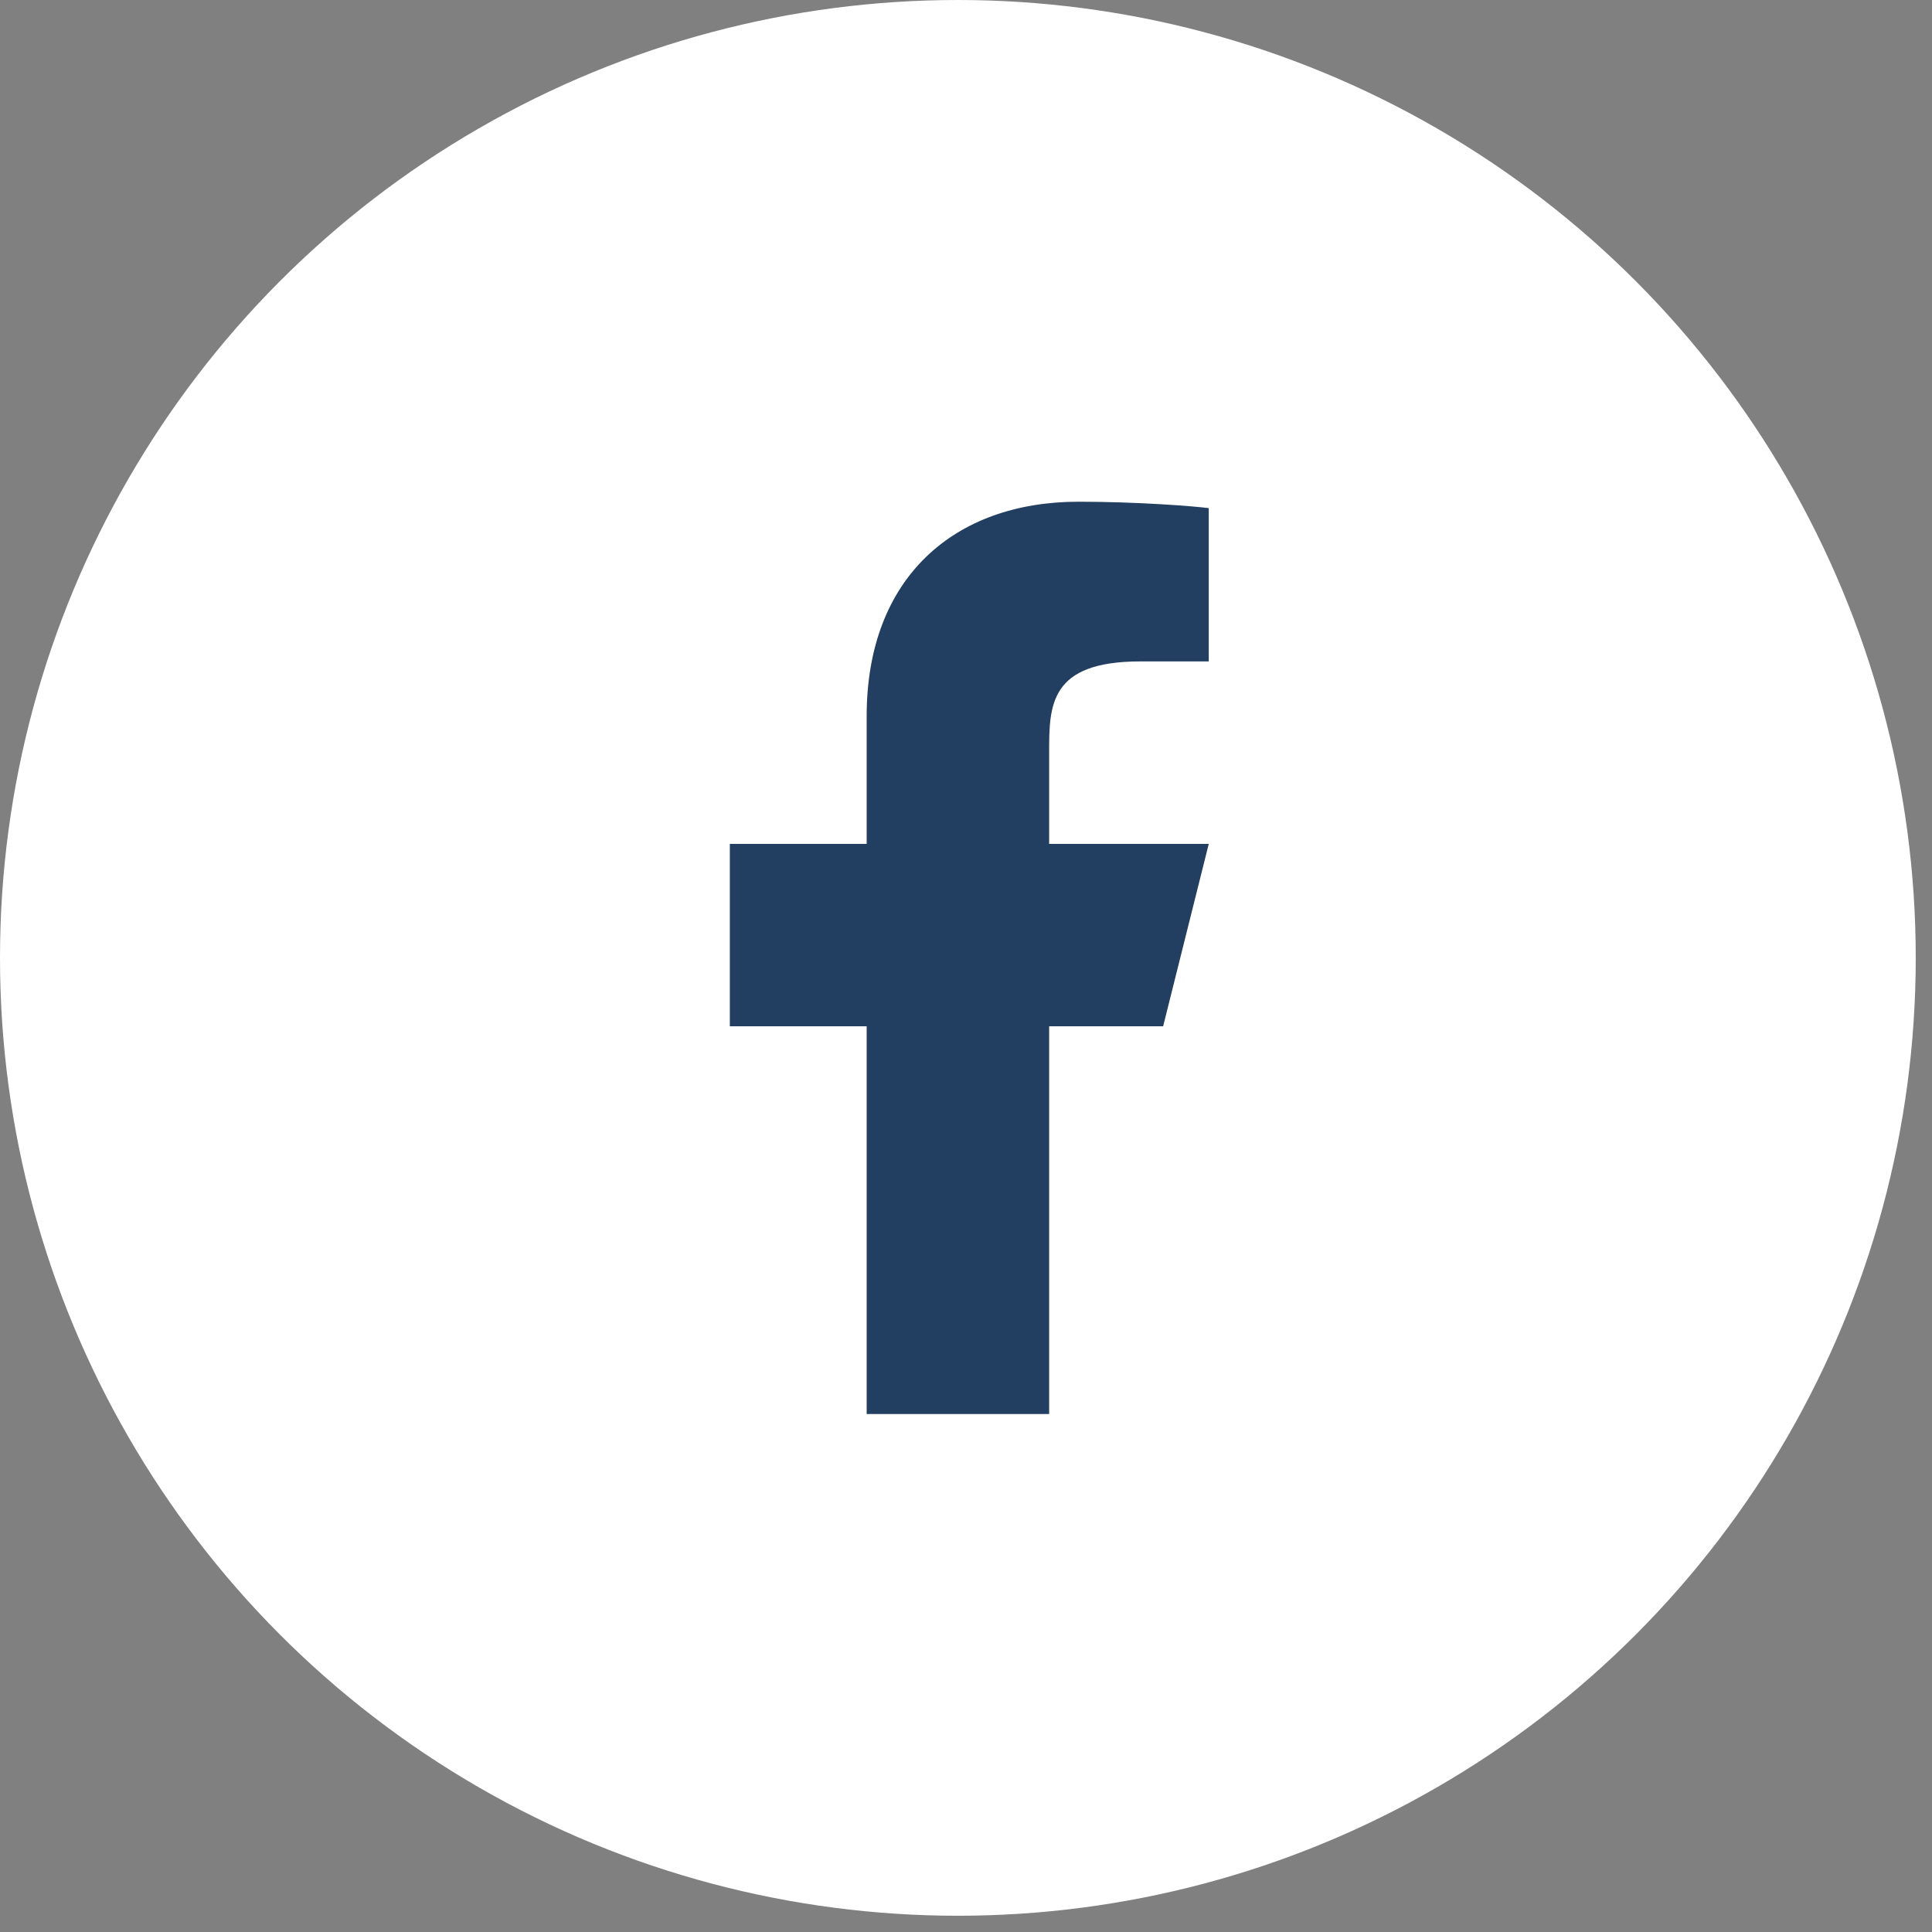
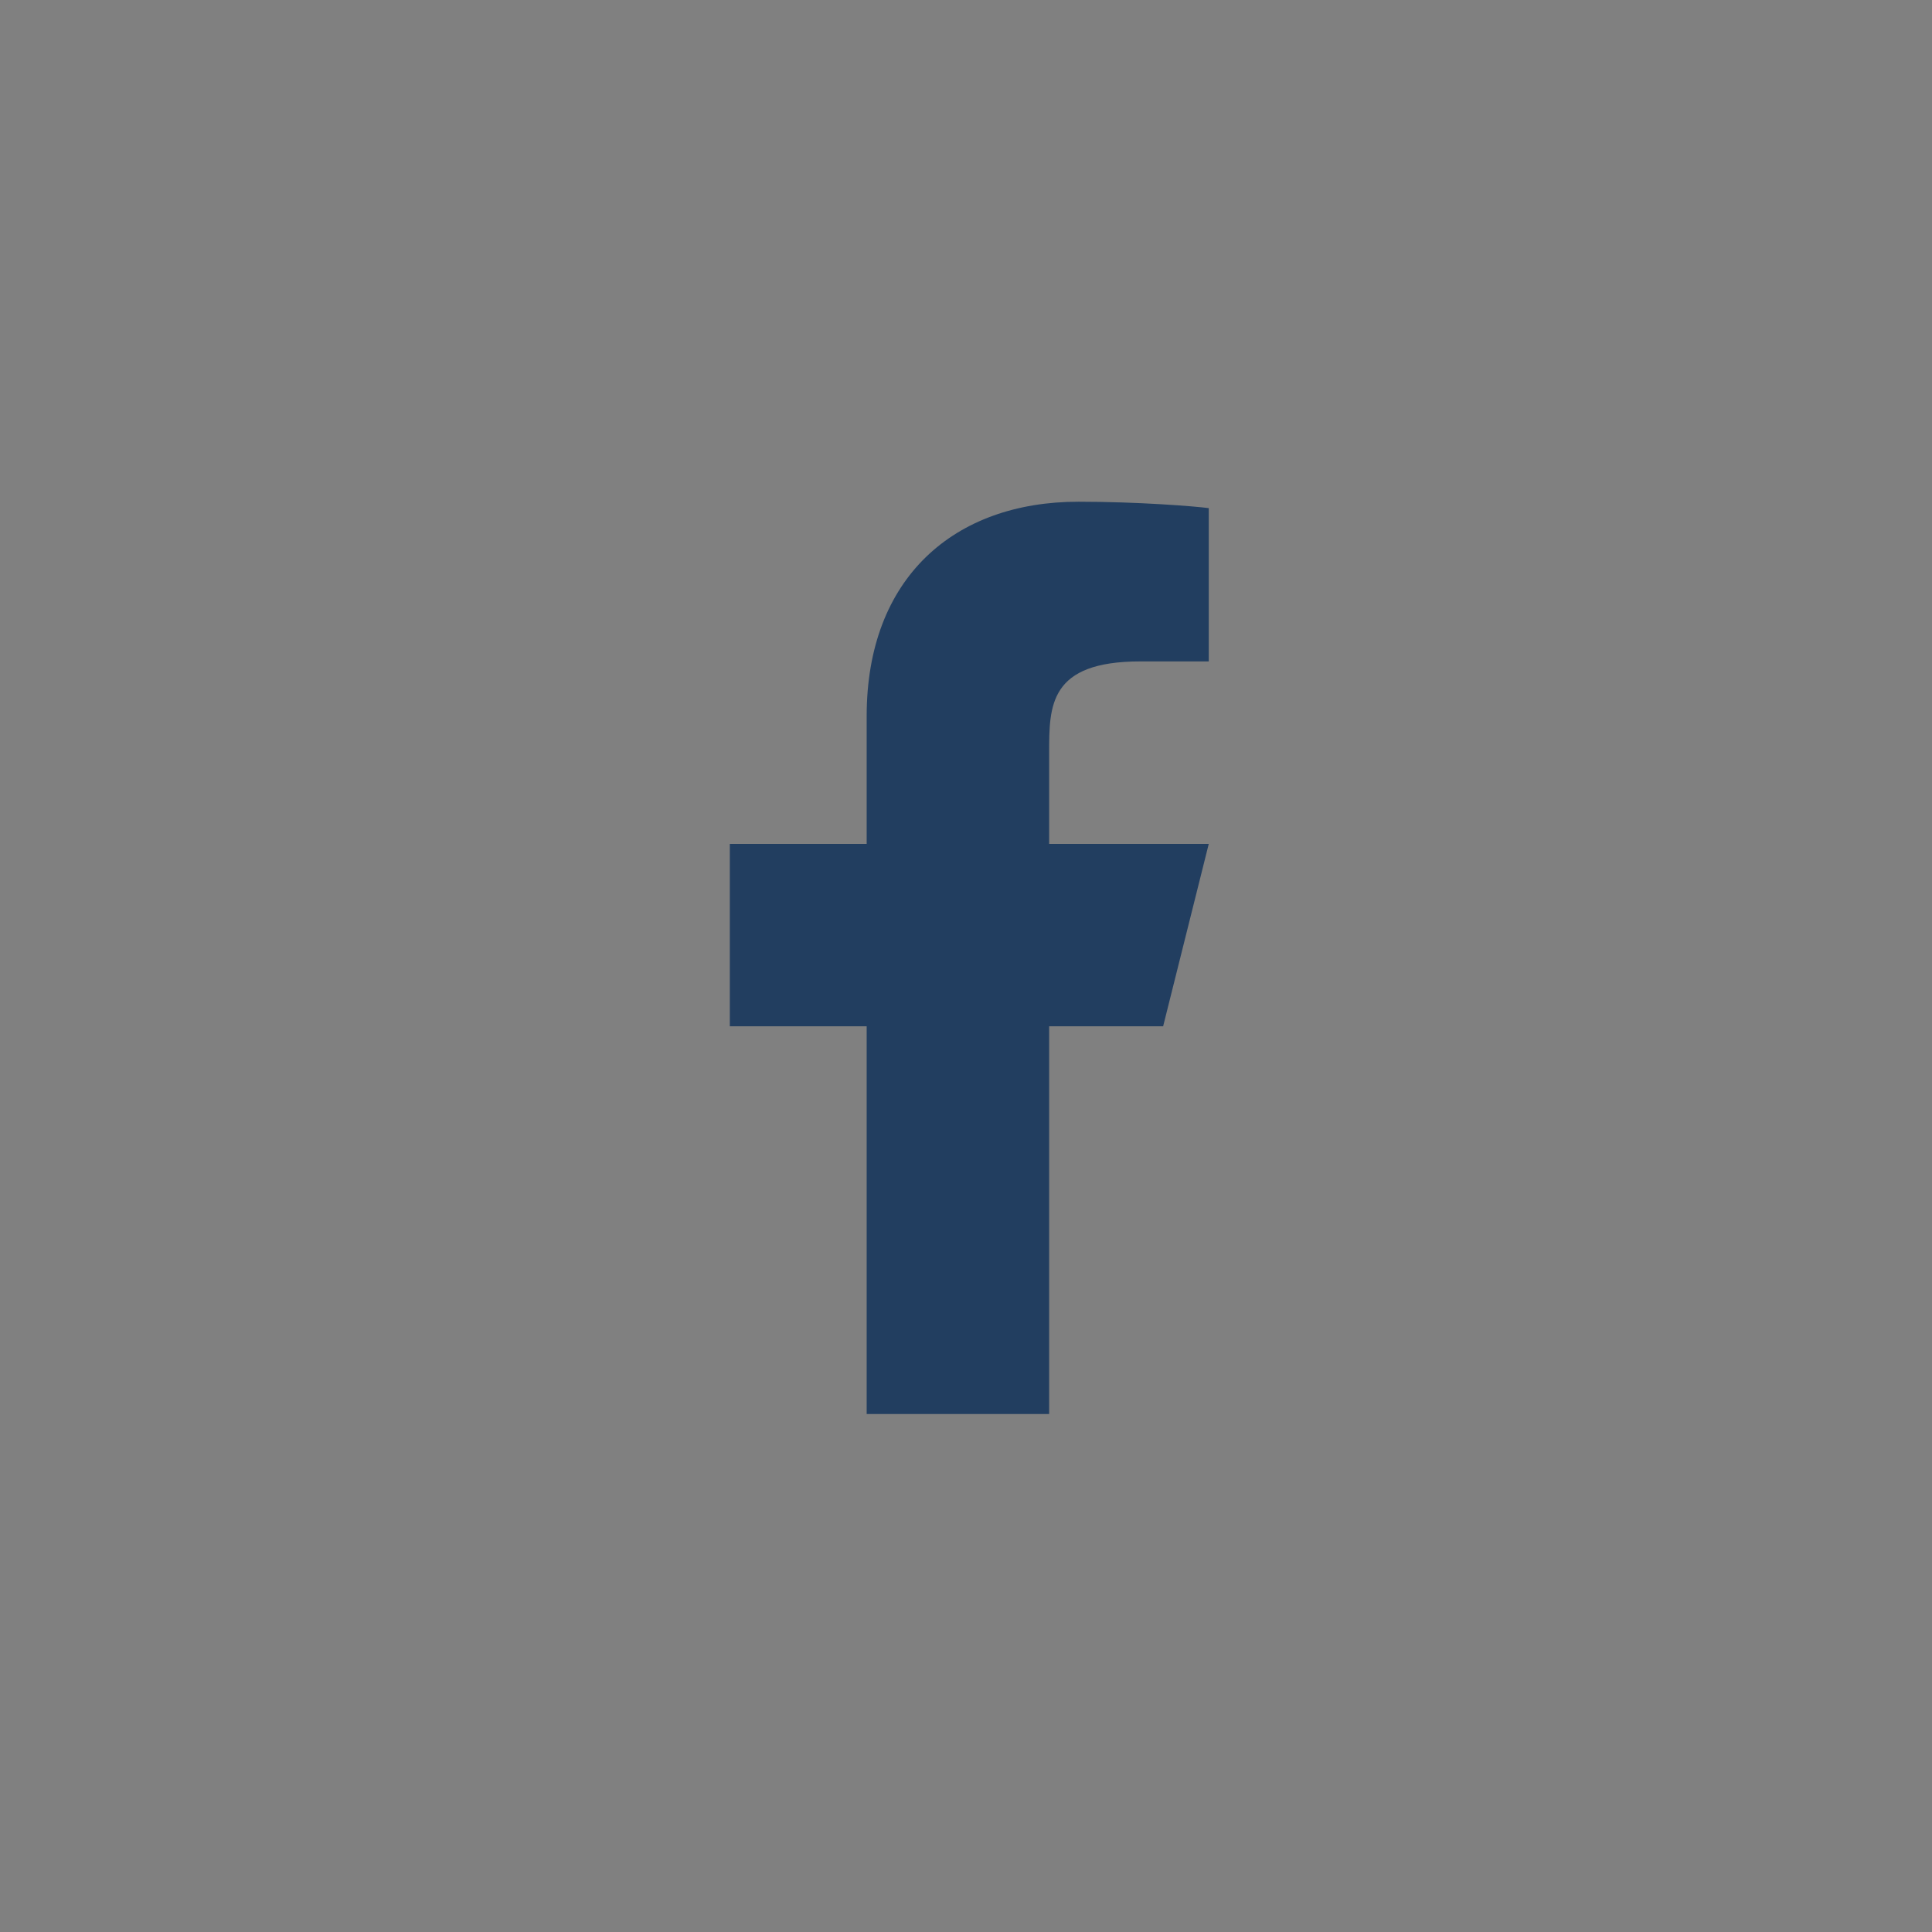
<svg xmlns="http://www.w3.org/2000/svg" width="29" height="29" viewBox="0 0 29 29" fill="none">
  <rect x="0" y="0" width="29" height="29" fill="#808080" stroke="none" />
-   <circle cx="14.378" cy="14.378" r="14.378" fill="white" />
  <path d="M15.748 15.405H17.459L18.144 12.667H15.748V11.297C15.748 10.592 15.748 9.928 17.117 9.928H18.144V7.627C17.921 7.598 17.078 7.531 16.188 7.531C14.329 7.531 13.009 8.666 13.009 10.749V12.667H10.955V15.405H13.009V21.225H15.748V15.405Z" fill="#223E60" />
</svg>